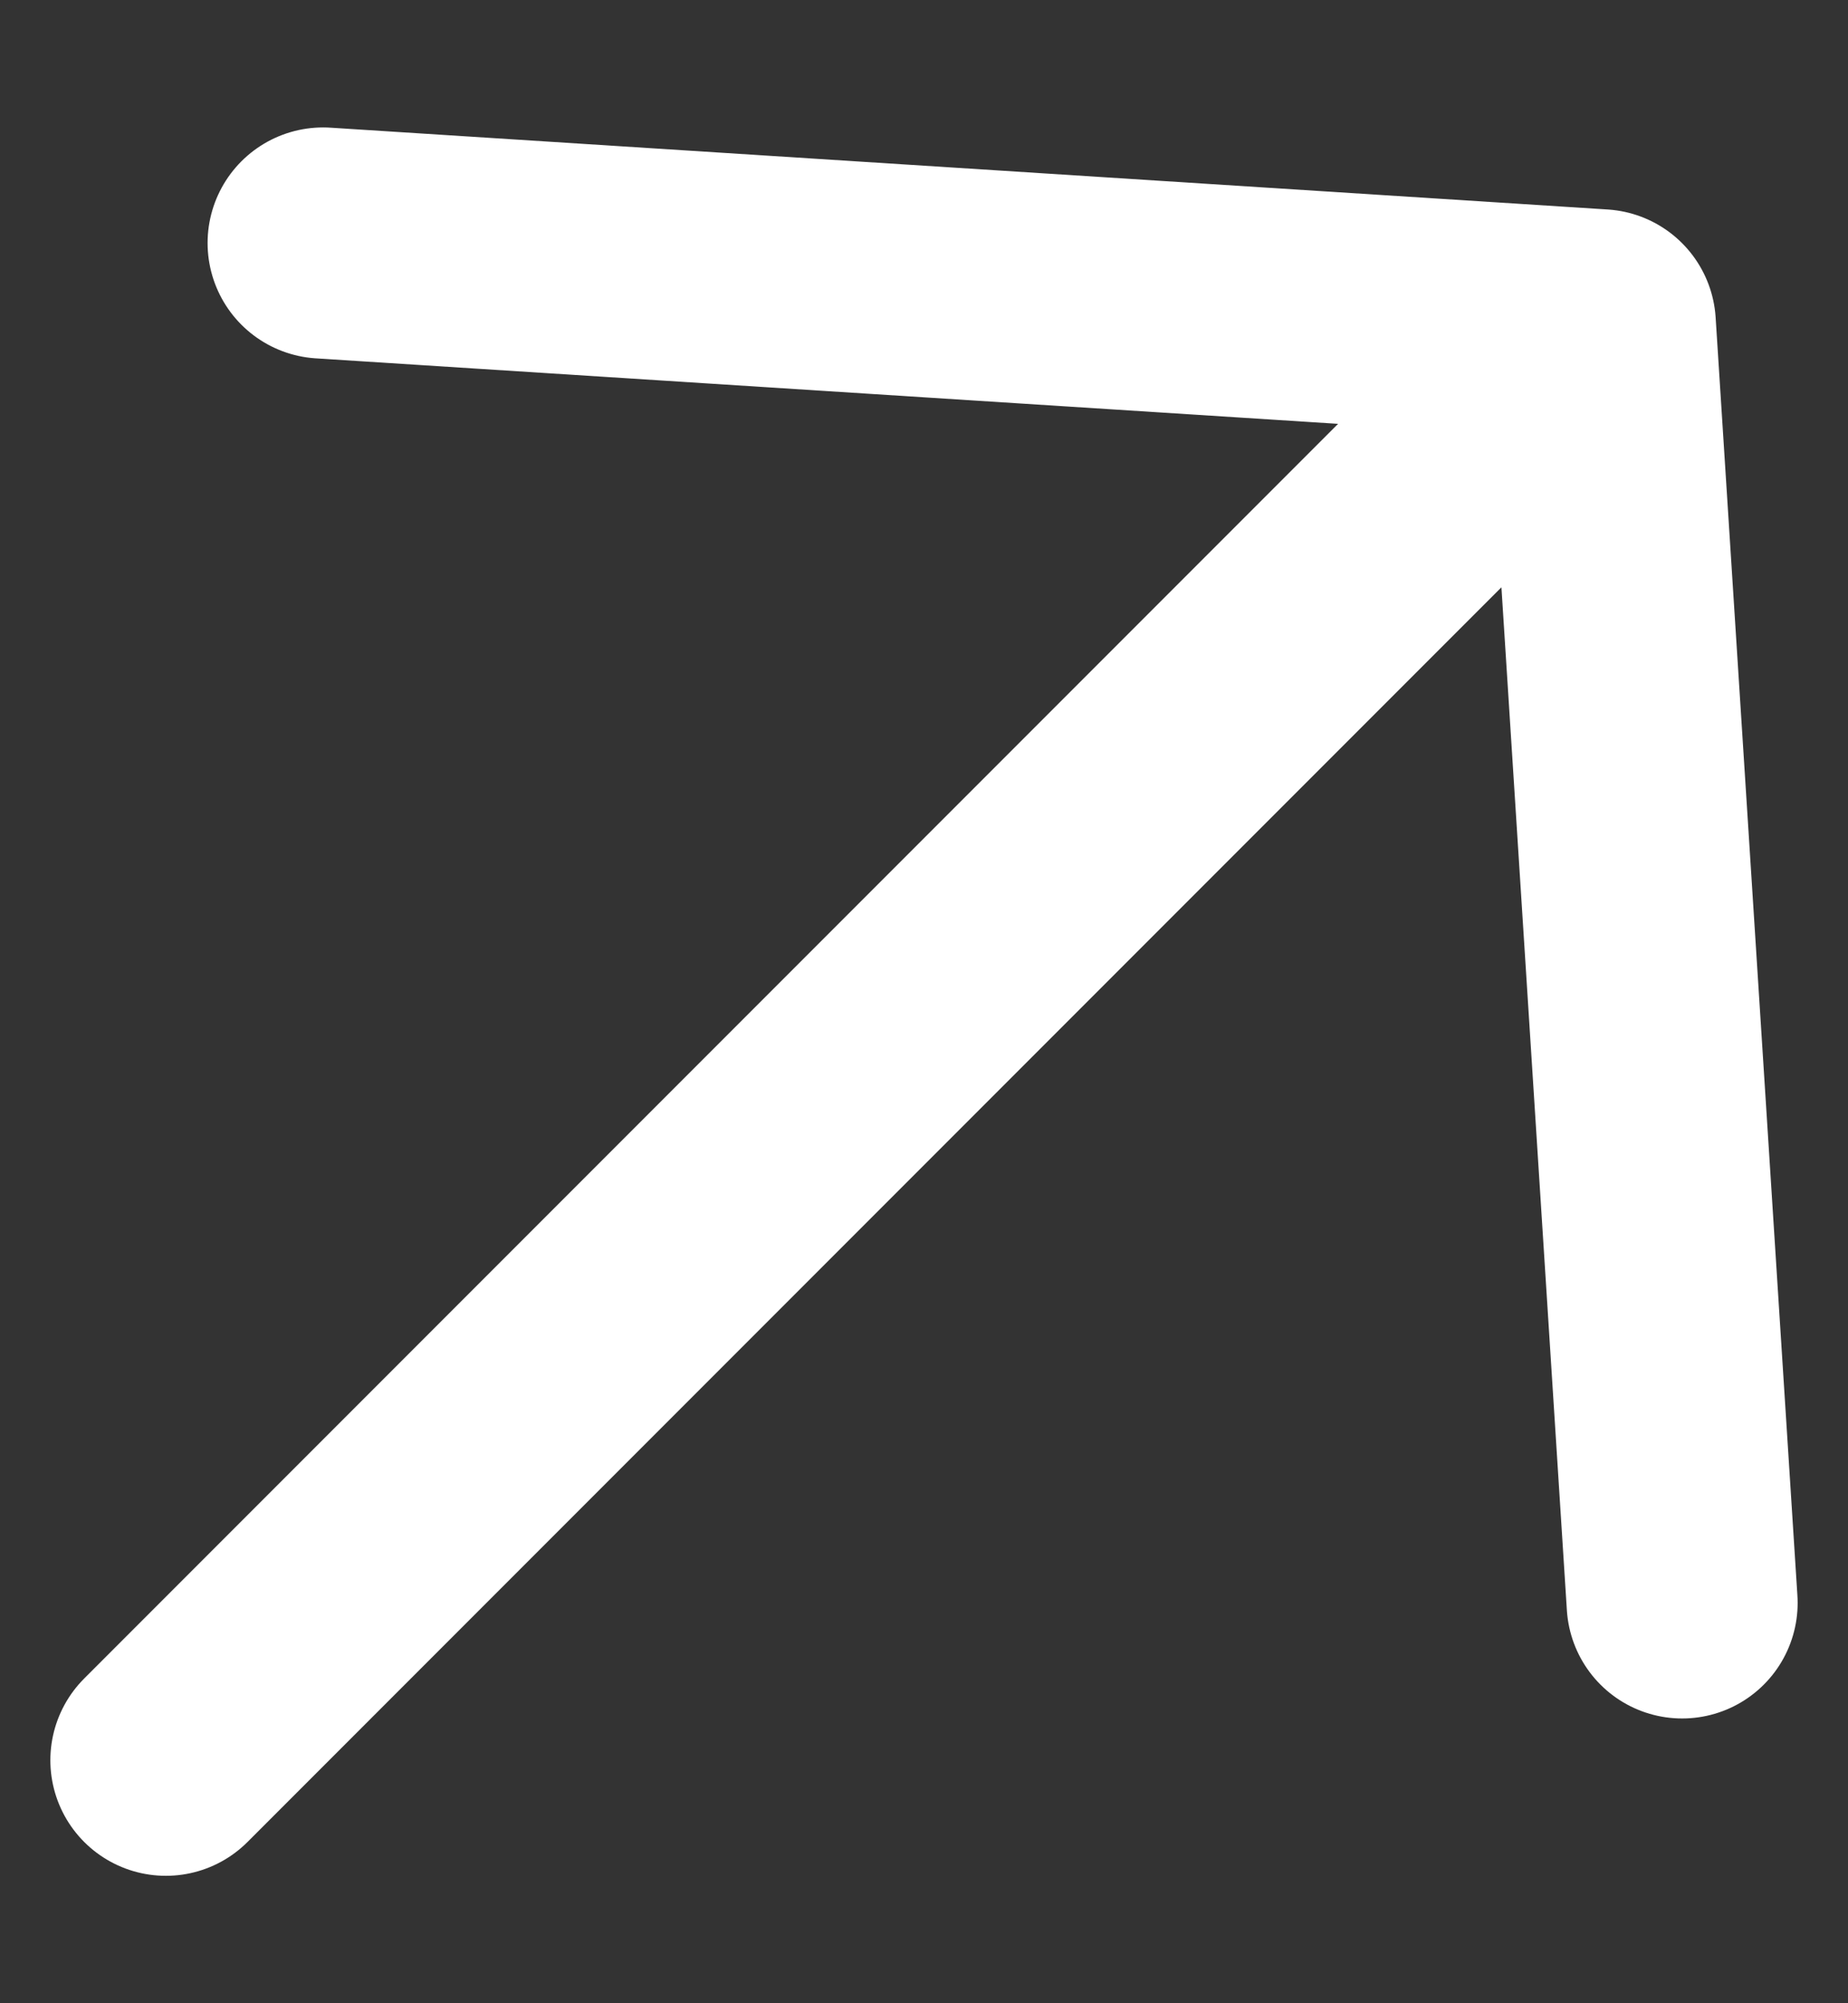
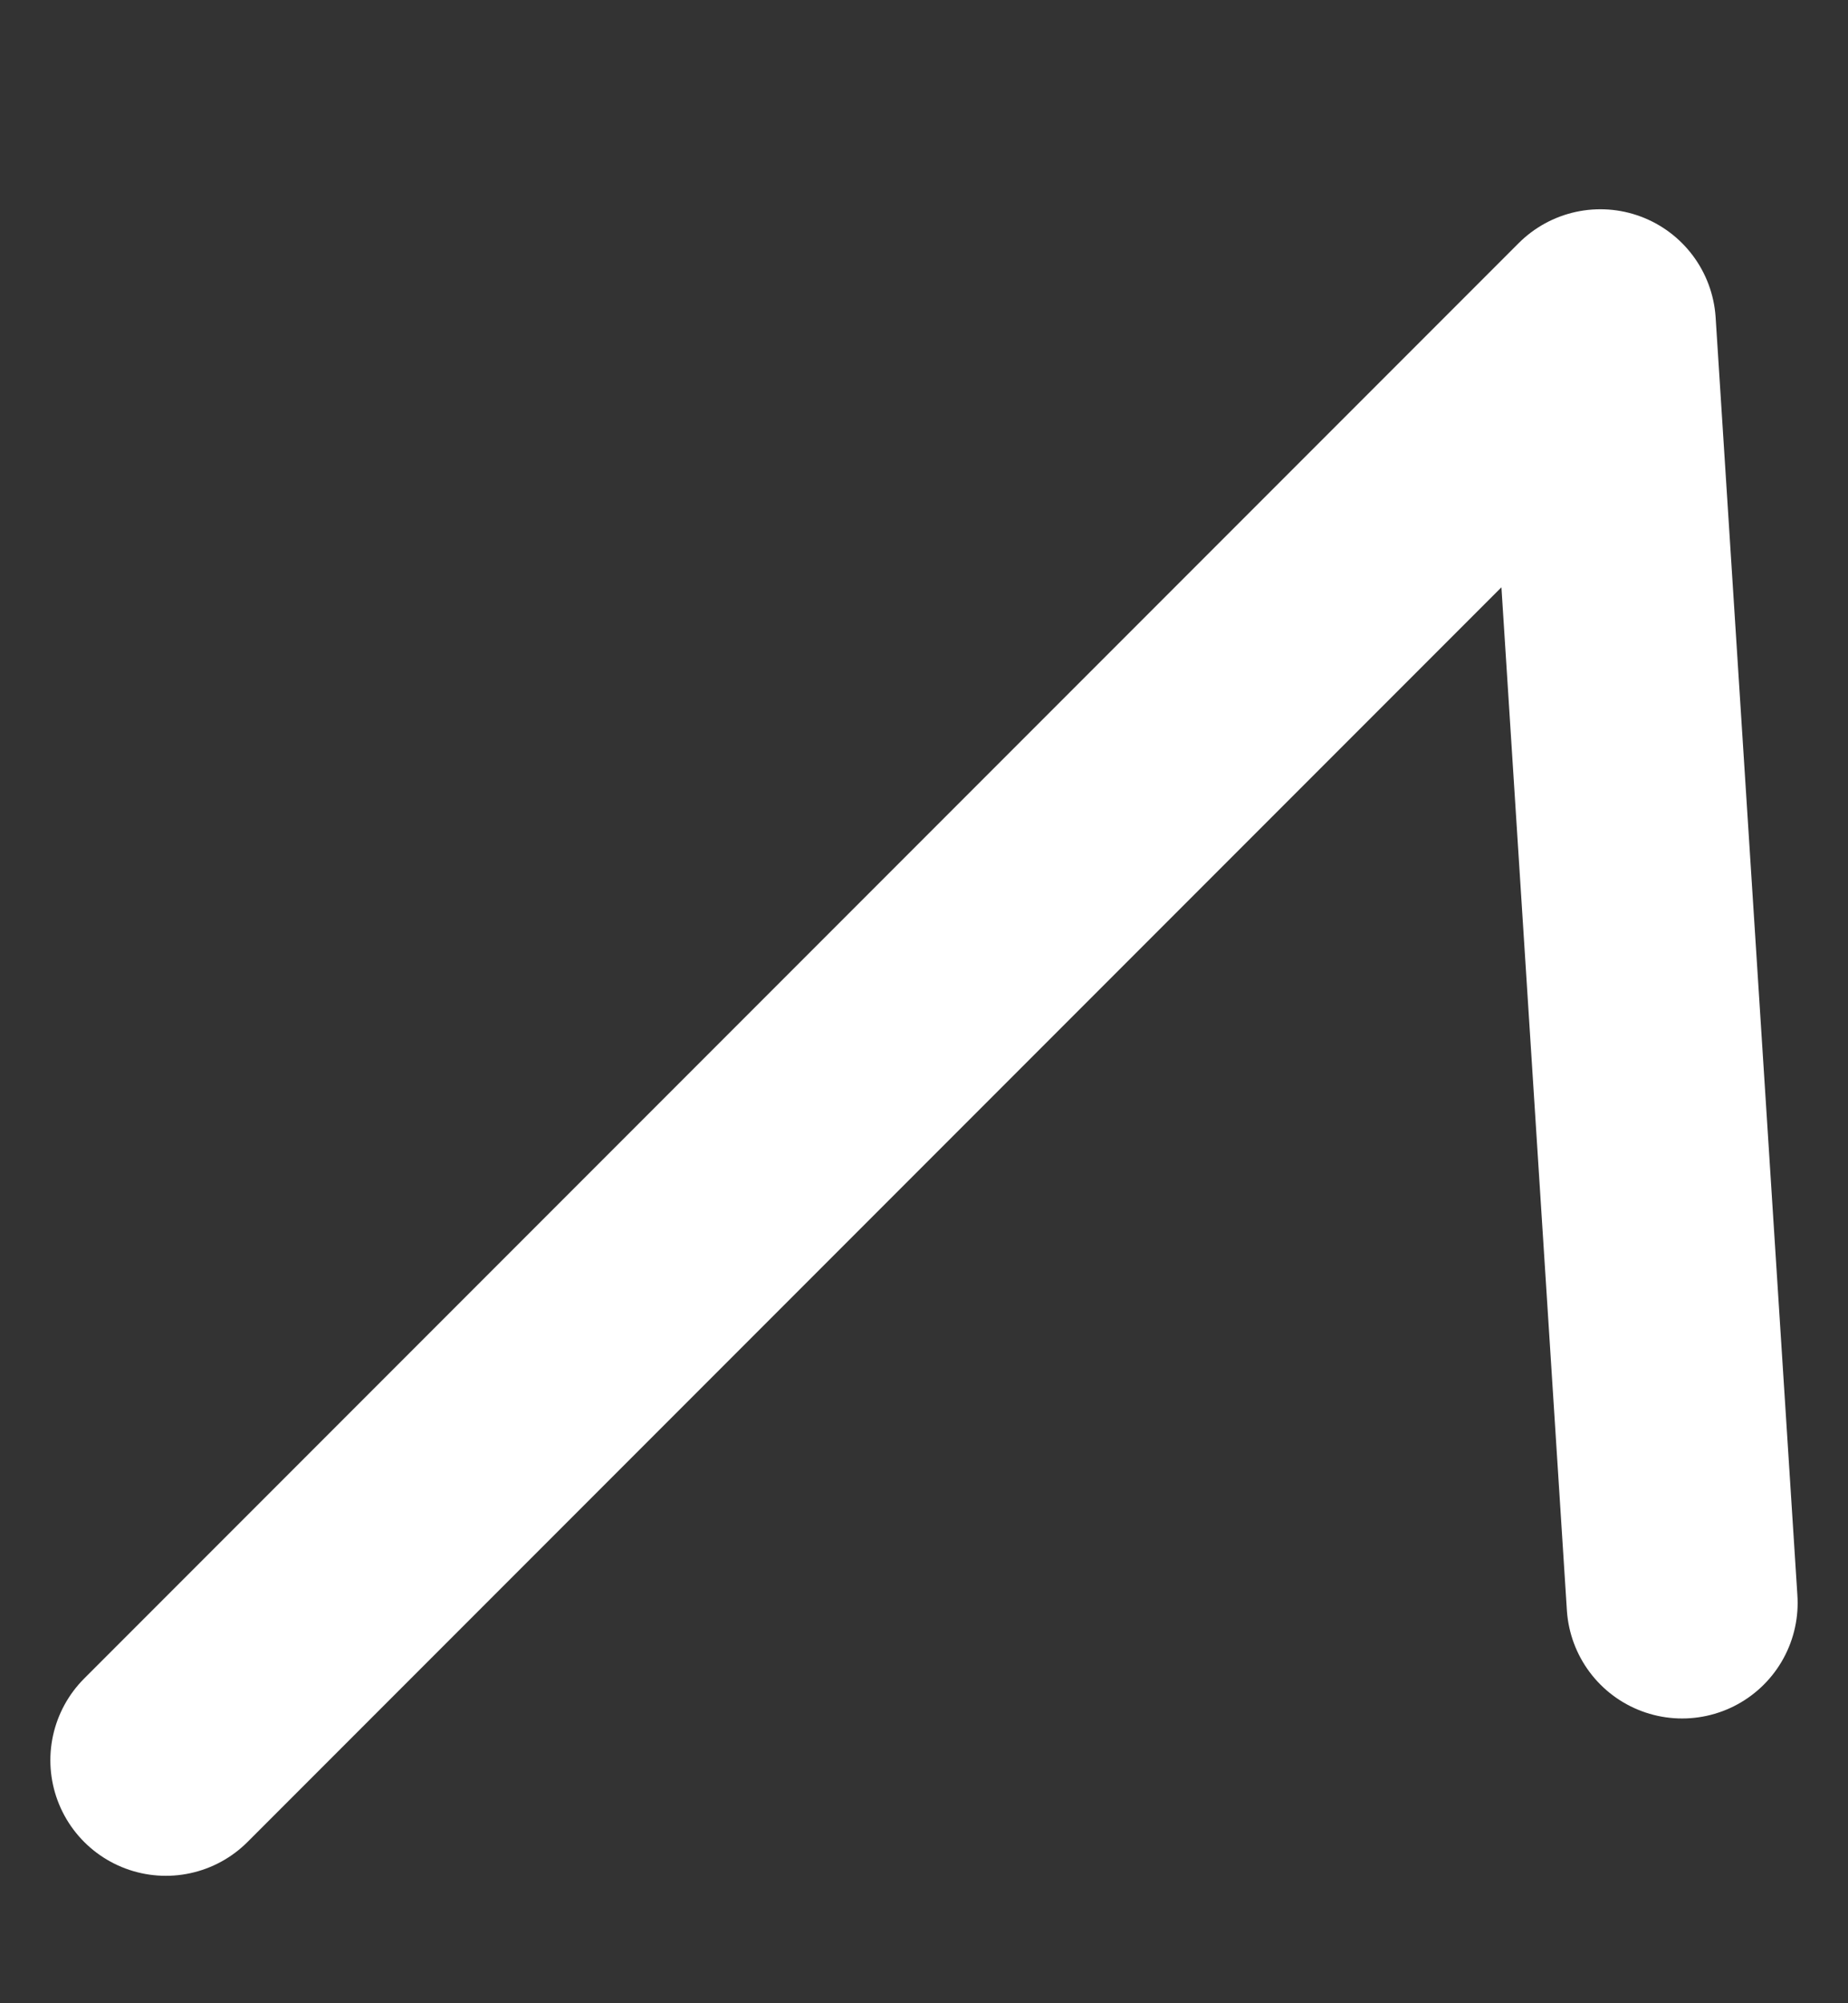
<svg xmlns="http://www.w3.org/2000/svg" width="12" height="13" viewBox="0 0 12 13" fill="none">
  <rect x="0" y="0" width="12" height="13" fill="#333333" stroke="none" />
-   <path d="M10.923 10.402L10.392 2.108M10.392 2.108L2.098 1.577M10.392 2.108L1.077 11.423" stroke="white" stroke-width="1.5" stroke-linecap="round" stroke-linejoin="round" />
+   <path d="M10.923 10.402L10.392 2.108M10.392 2.108M10.392 2.108L1.077 11.423" stroke="white" stroke-width="1.5" stroke-linecap="round" stroke-linejoin="round" />
</svg>